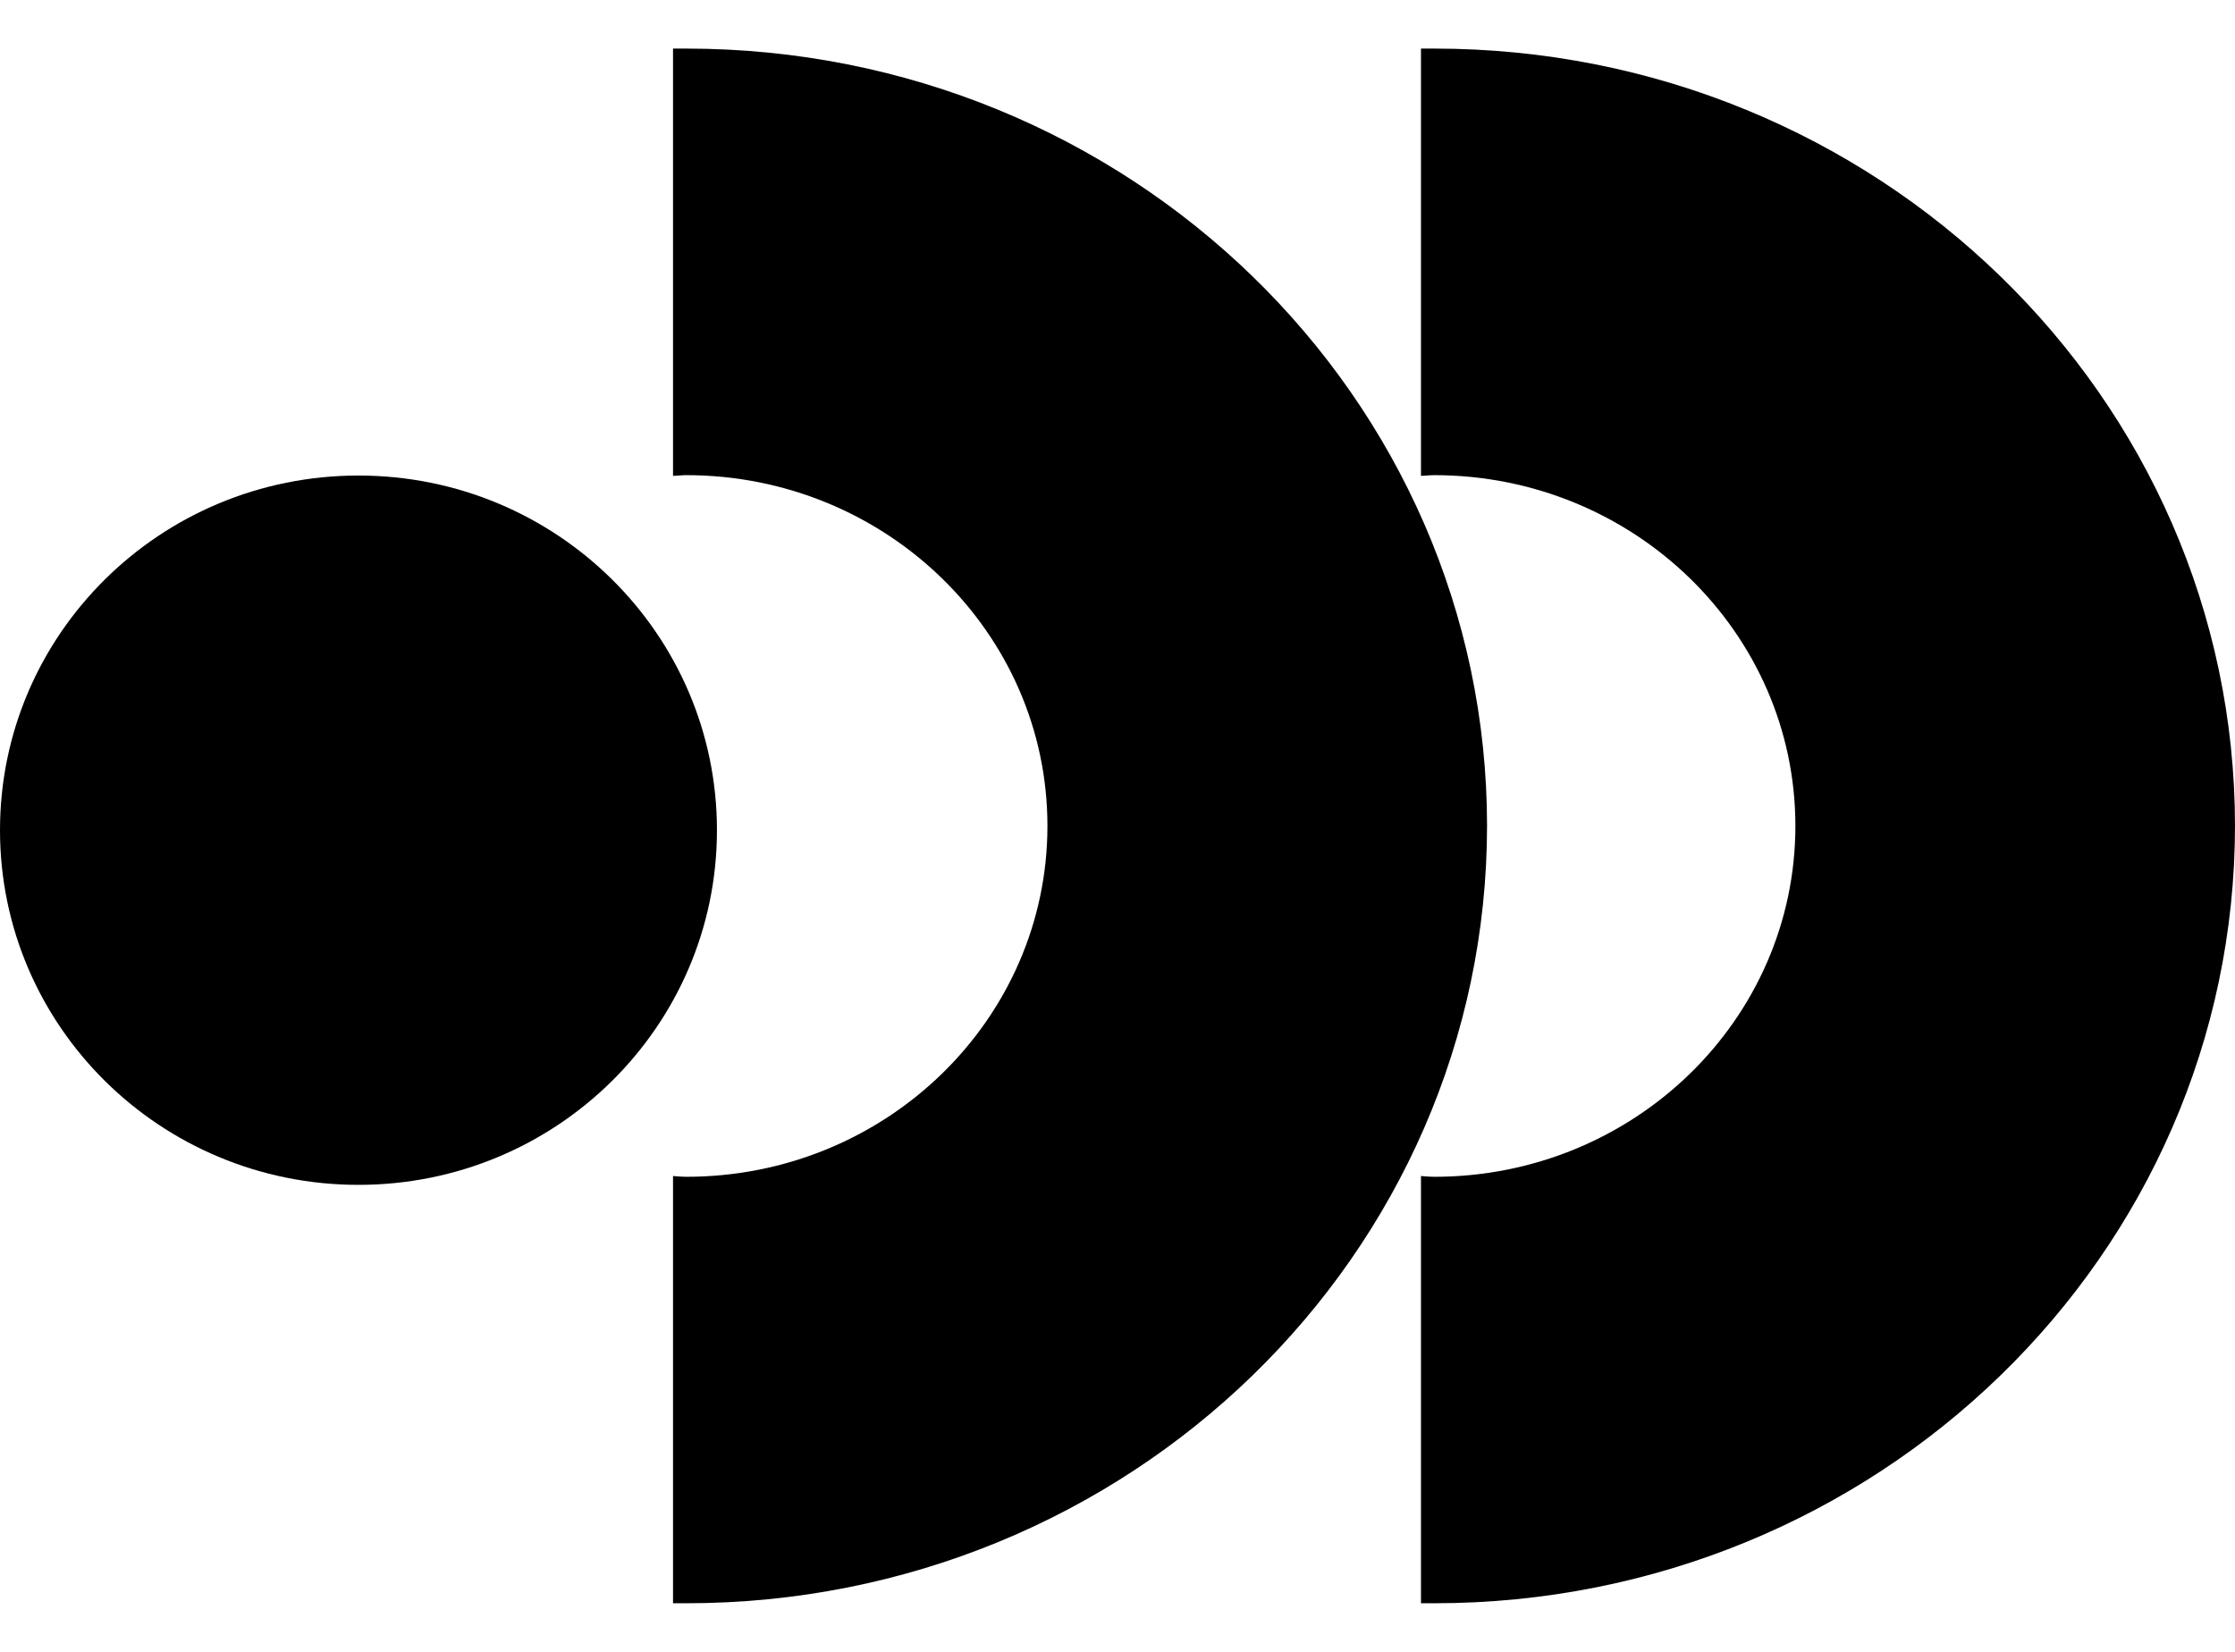
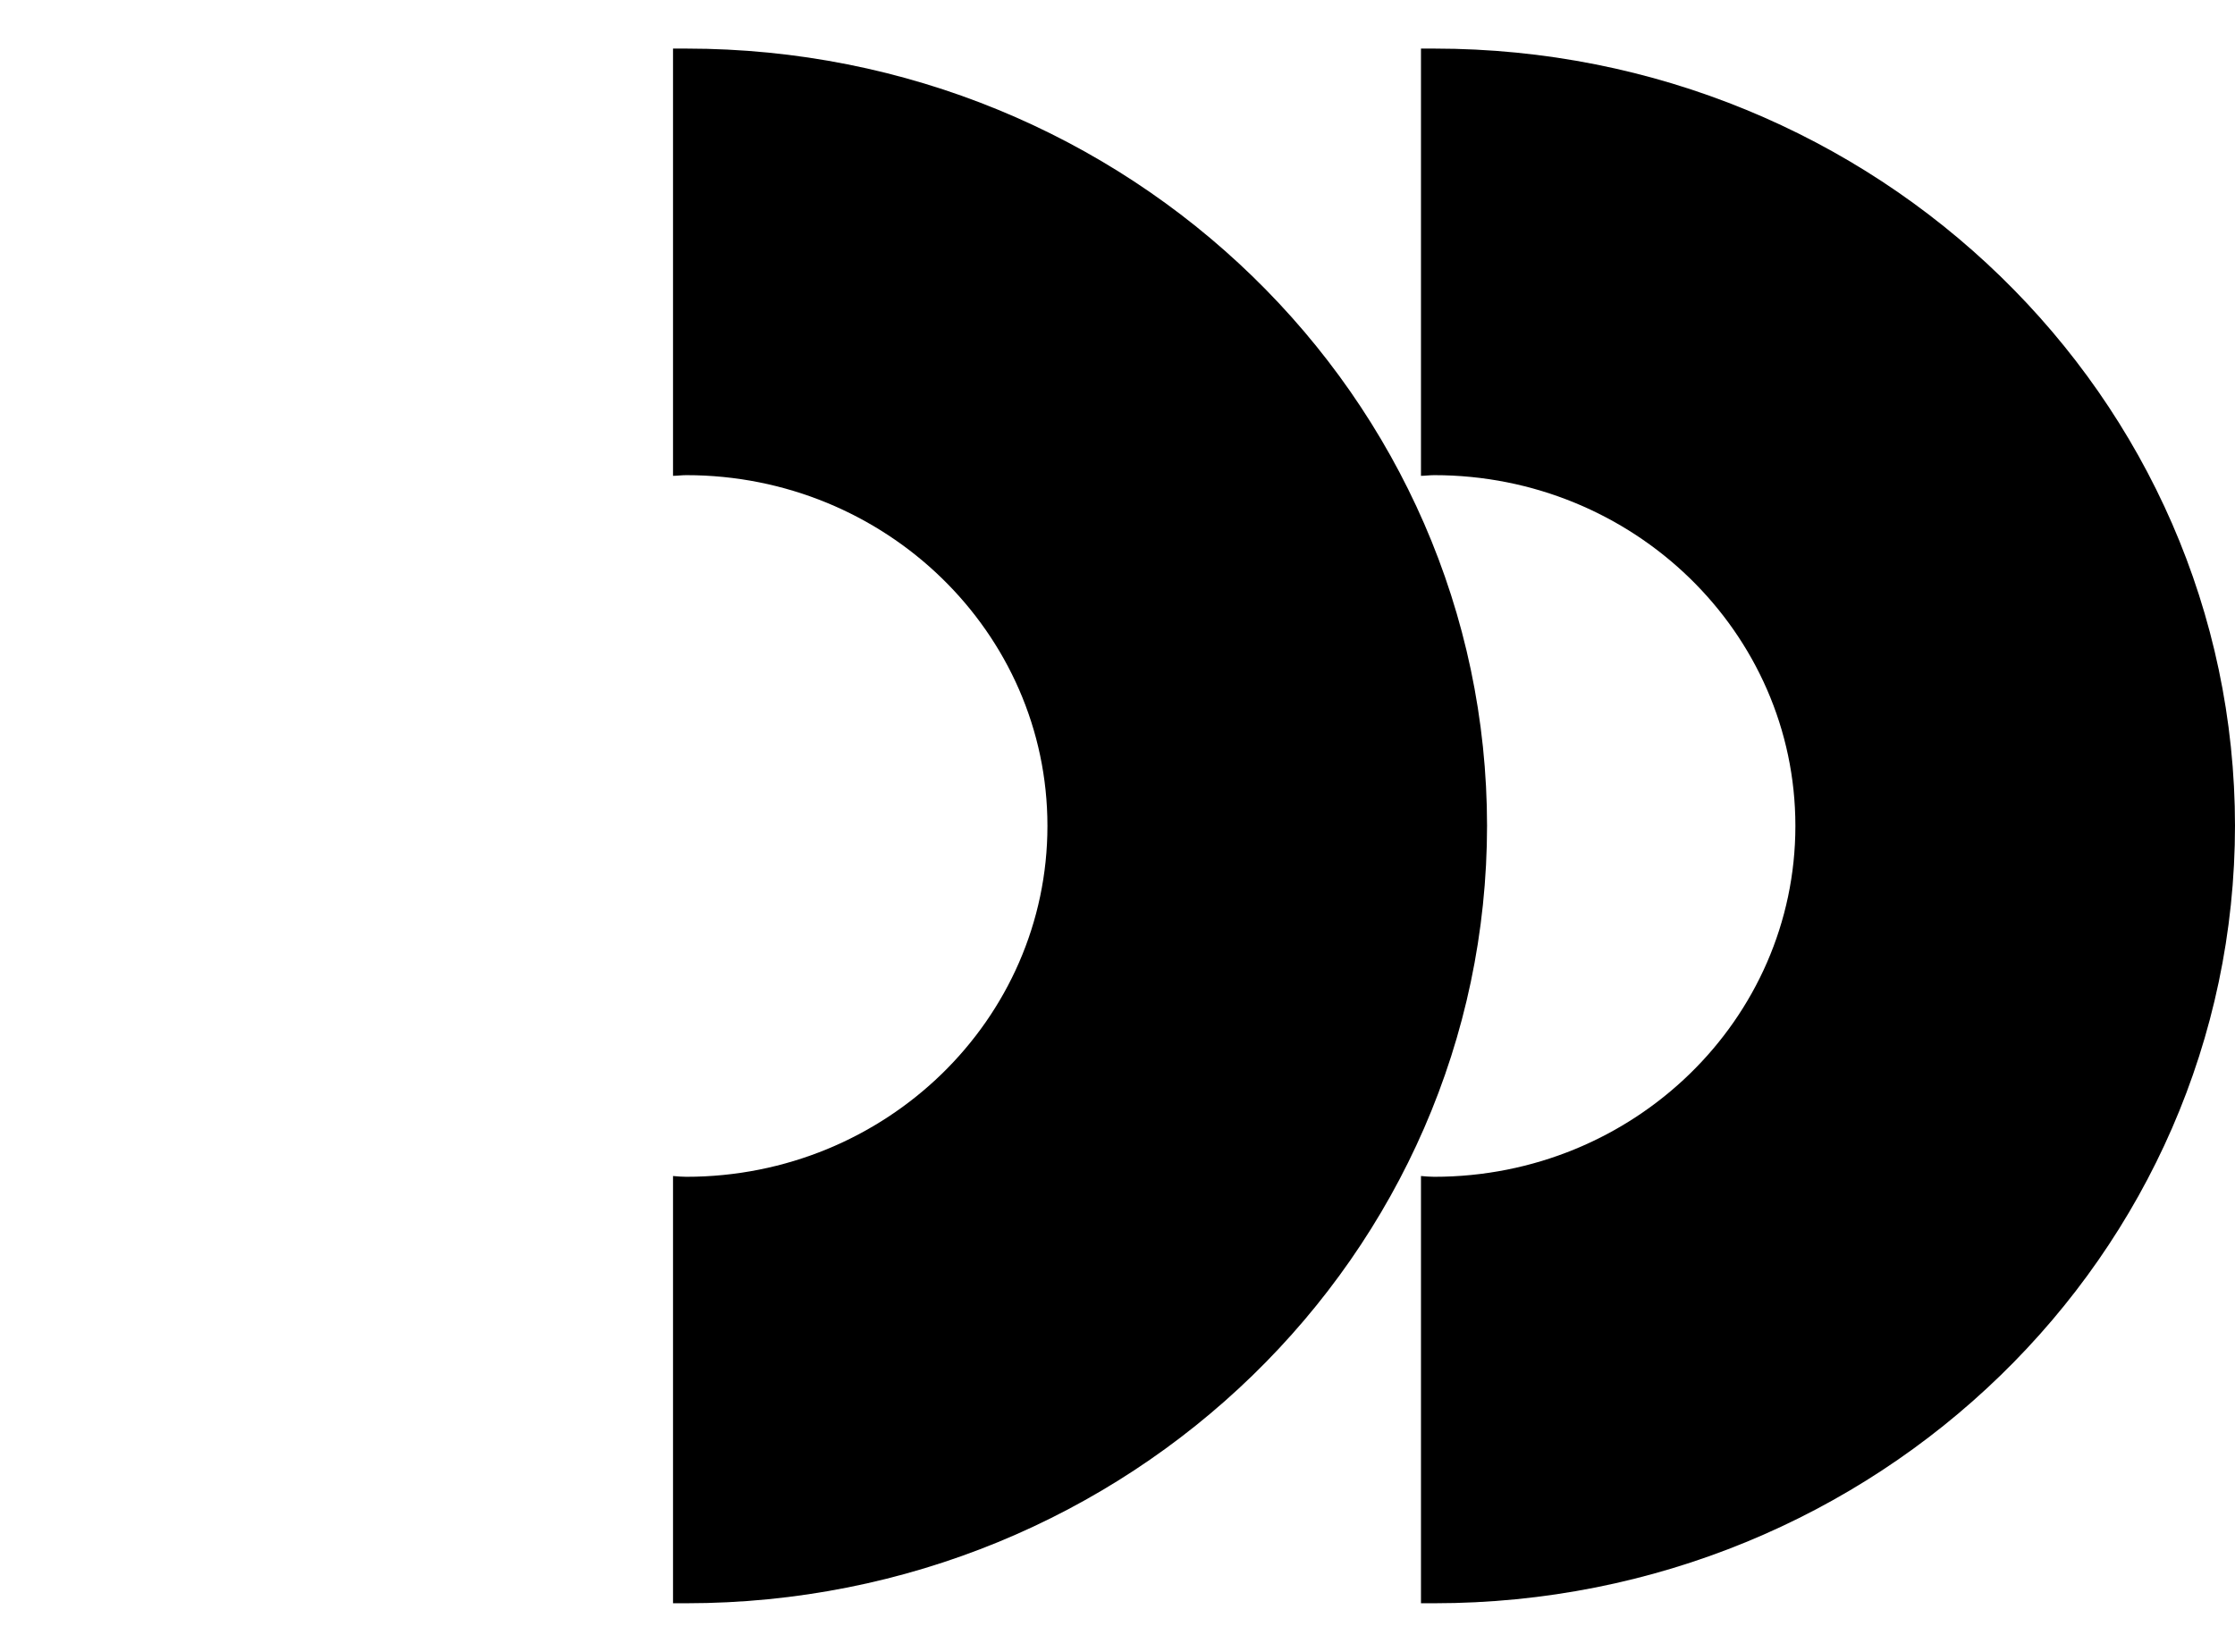
<svg xmlns="http://www.w3.org/2000/svg" width="23" height="17" viewBox="0 0 23 17" fill="none">
  <path d="M15.303 8.504C15.303 4.083 11.614 0.5 7.062 0.5C7.018 0.5 6.974 0.5 6.926 0.5V4.897C6.97 4.897 7.014 4.89 7.062 4.89C9.112 4.89 10.779 6.507 10.779 8.5C10.779 10.493 9.116 12.111 7.062 12.111C7.018 12.111 6.974 12.107 6.926 12.103V16.5C6.97 16.5 7.014 16.5 7.062 16.5C11.614 16.5 15.303 12.917 15.303 8.492" fill="black" />
  <path d="M23 8.504C23 4.083 19.311 0.5 14.759 0.5C14.715 0.5 14.671 0.5 14.623 0.5V4.897C14.667 4.897 14.711 4.89 14.759 4.89C16.809 4.89 18.476 6.507 18.476 8.5C18.476 10.493 16.813 12.111 14.759 12.111C14.715 12.111 14.671 12.107 14.623 12.103V16.5C14.667 16.5 14.711 16.5 14.759 16.5C19.311 16.5 23 12.917 23 8.492" fill="black" />
-   <path d="M3.689 12.194C5.727 12.194 7.378 10.56 7.378 8.544C7.378 6.527 5.727 4.894 3.689 4.894C1.651 4.894 0 6.527 0 8.544C0 10.56 1.651 12.194 3.689 12.194Z" fill="black" />
</svg>